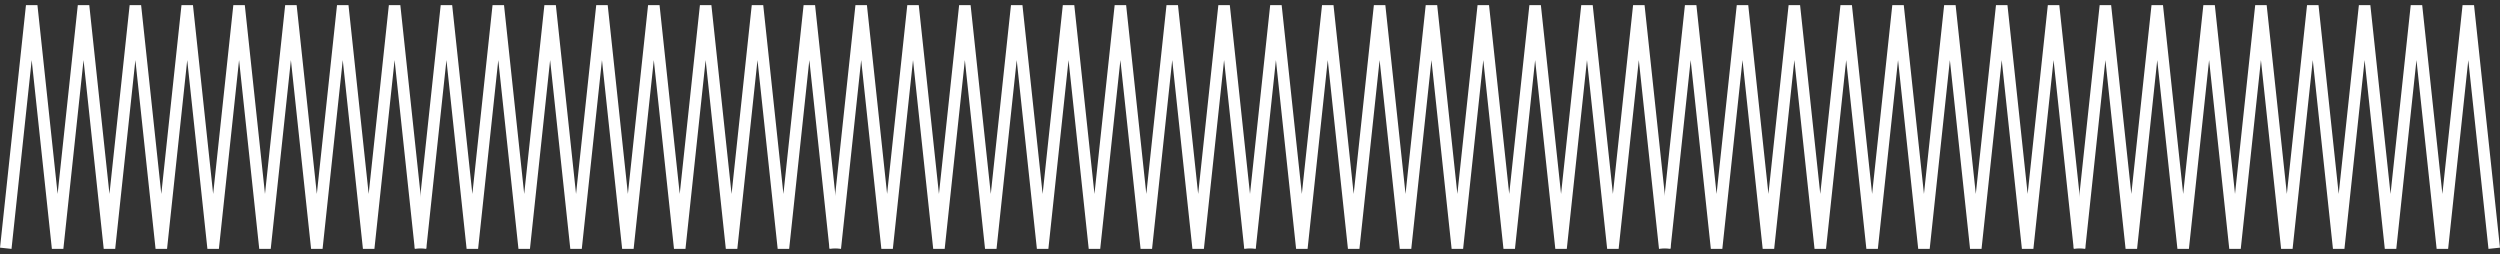
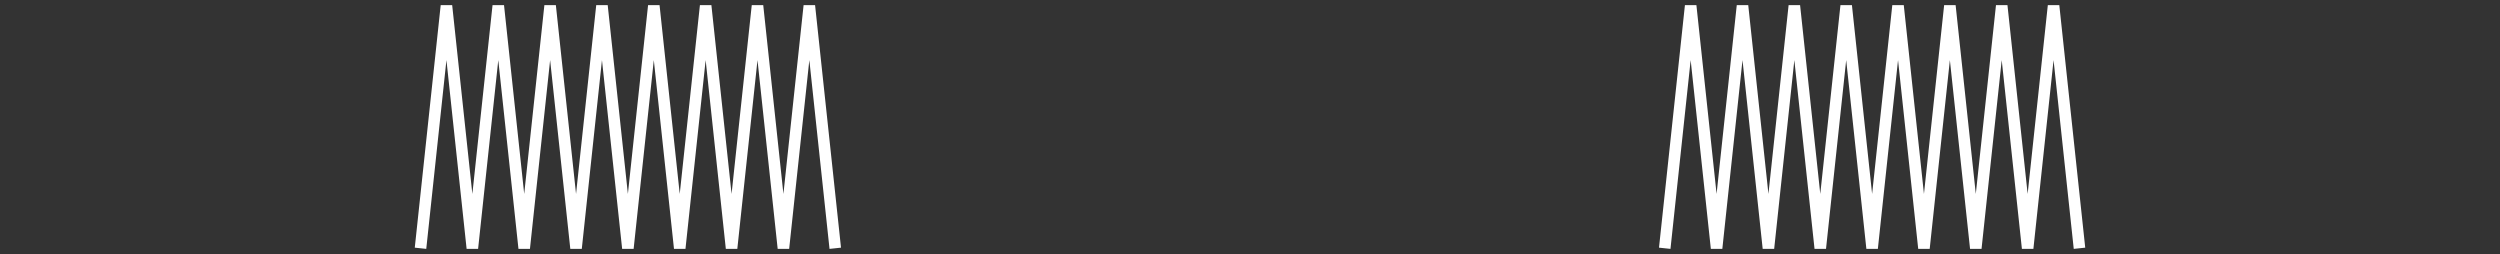
<svg xmlns="http://www.w3.org/2000/svg" width="433" height="44" viewBox="0 0 433 44" fill="none">
  <rect x="0" y="0" width="433" height="44" fill="#333333" stroke="none" />
-   <path d="M1 43L5.49 1L9.979 43L14.469 1L18.958 43L23.448 1L27.938 43L32.427 1L36.917 43L41.406 1L45.896 43L50.385 1L54.875 43L59.365 1L63.854 43L68.344 1L72.833 43" stroke="white" stroke-width="2" />
  <path d="M72.833 43L77.323 1L81.812 43L86.302 1L90.792 43L95.281 1L99.771 43L104.26 1L108.75 43L113.24 1L117.729 43L122.219 1L126.708 43L131.198 1L135.688 43L140.177 1L144.667 43" stroke="white" stroke-width="2" />
-   <path d="M144.667 43L149.156 1L153.646 43L158.135 1L162.625 43L167.115 1L171.604 43L176.094 1L180.583 43L185.073 1L189.562 43L194.052 1L198.542 43L203.031 1L207.521 43L212.01 1L216.5 43" stroke="white" stroke-width="2" />
-   <path d="M216.5 43L220.99 1L225.479 43L229.969 1L234.458 43L238.948 1L243.438 43L247.927 1L252.417 43L256.906 1L261.396 43L265.885 1L270.375 43L274.865 1L279.354 43L283.844 1L288.333 43" stroke="white" stroke-width="2" />
  <path d="M288.333 43L292.823 1L297.313 43L301.802 1L306.292 43L310.781 1L315.271 43L319.76 1L324.25 43L328.74 1L333.229 43L337.719 1L342.208 43L346.698 1L351.188 43L355.677 1L360.167 43" stroke="white" stroke-width="2" />
-   <path d="M360.167 43L364.656 1L369.146 43L373.635 1L378.125 43L382.615 1L387.104 43L391.594 1L396.083 43L400.573 1L405.062 43L409.552 1L414.042 43L418.531 1L423.021 43L427.51 1L432 43" stroke="white" stroke-width="2" />
</svg>